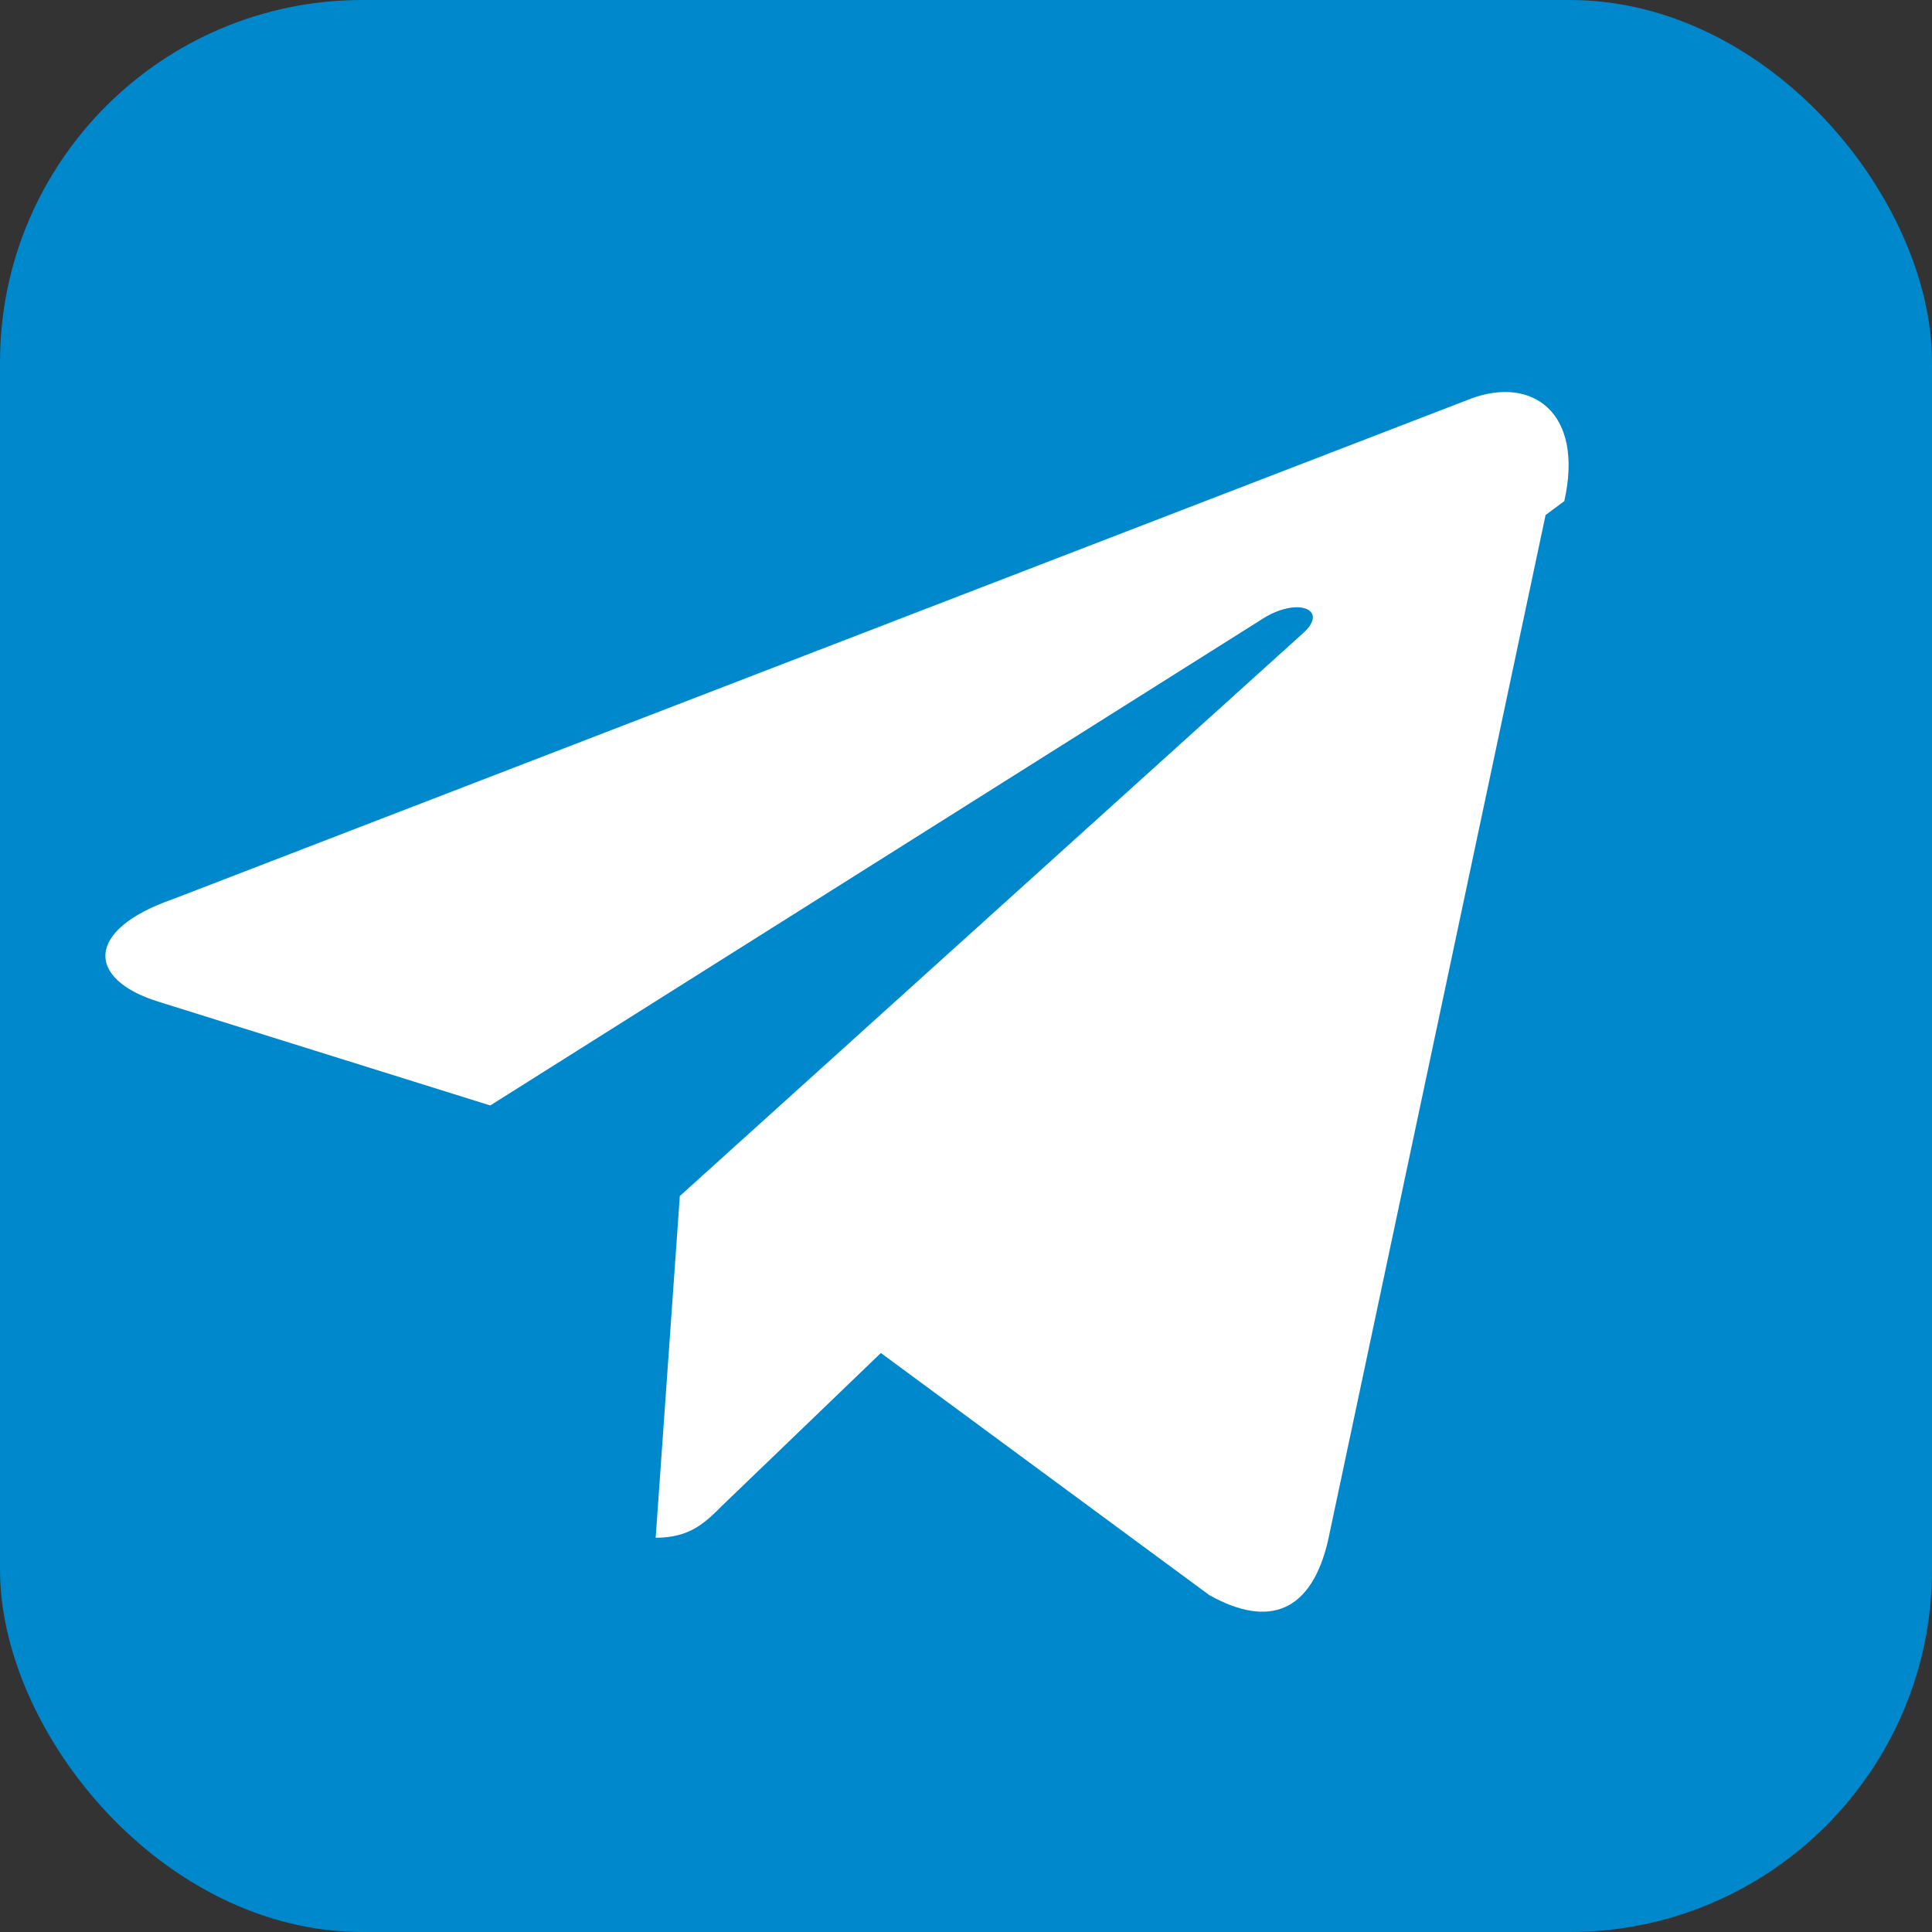
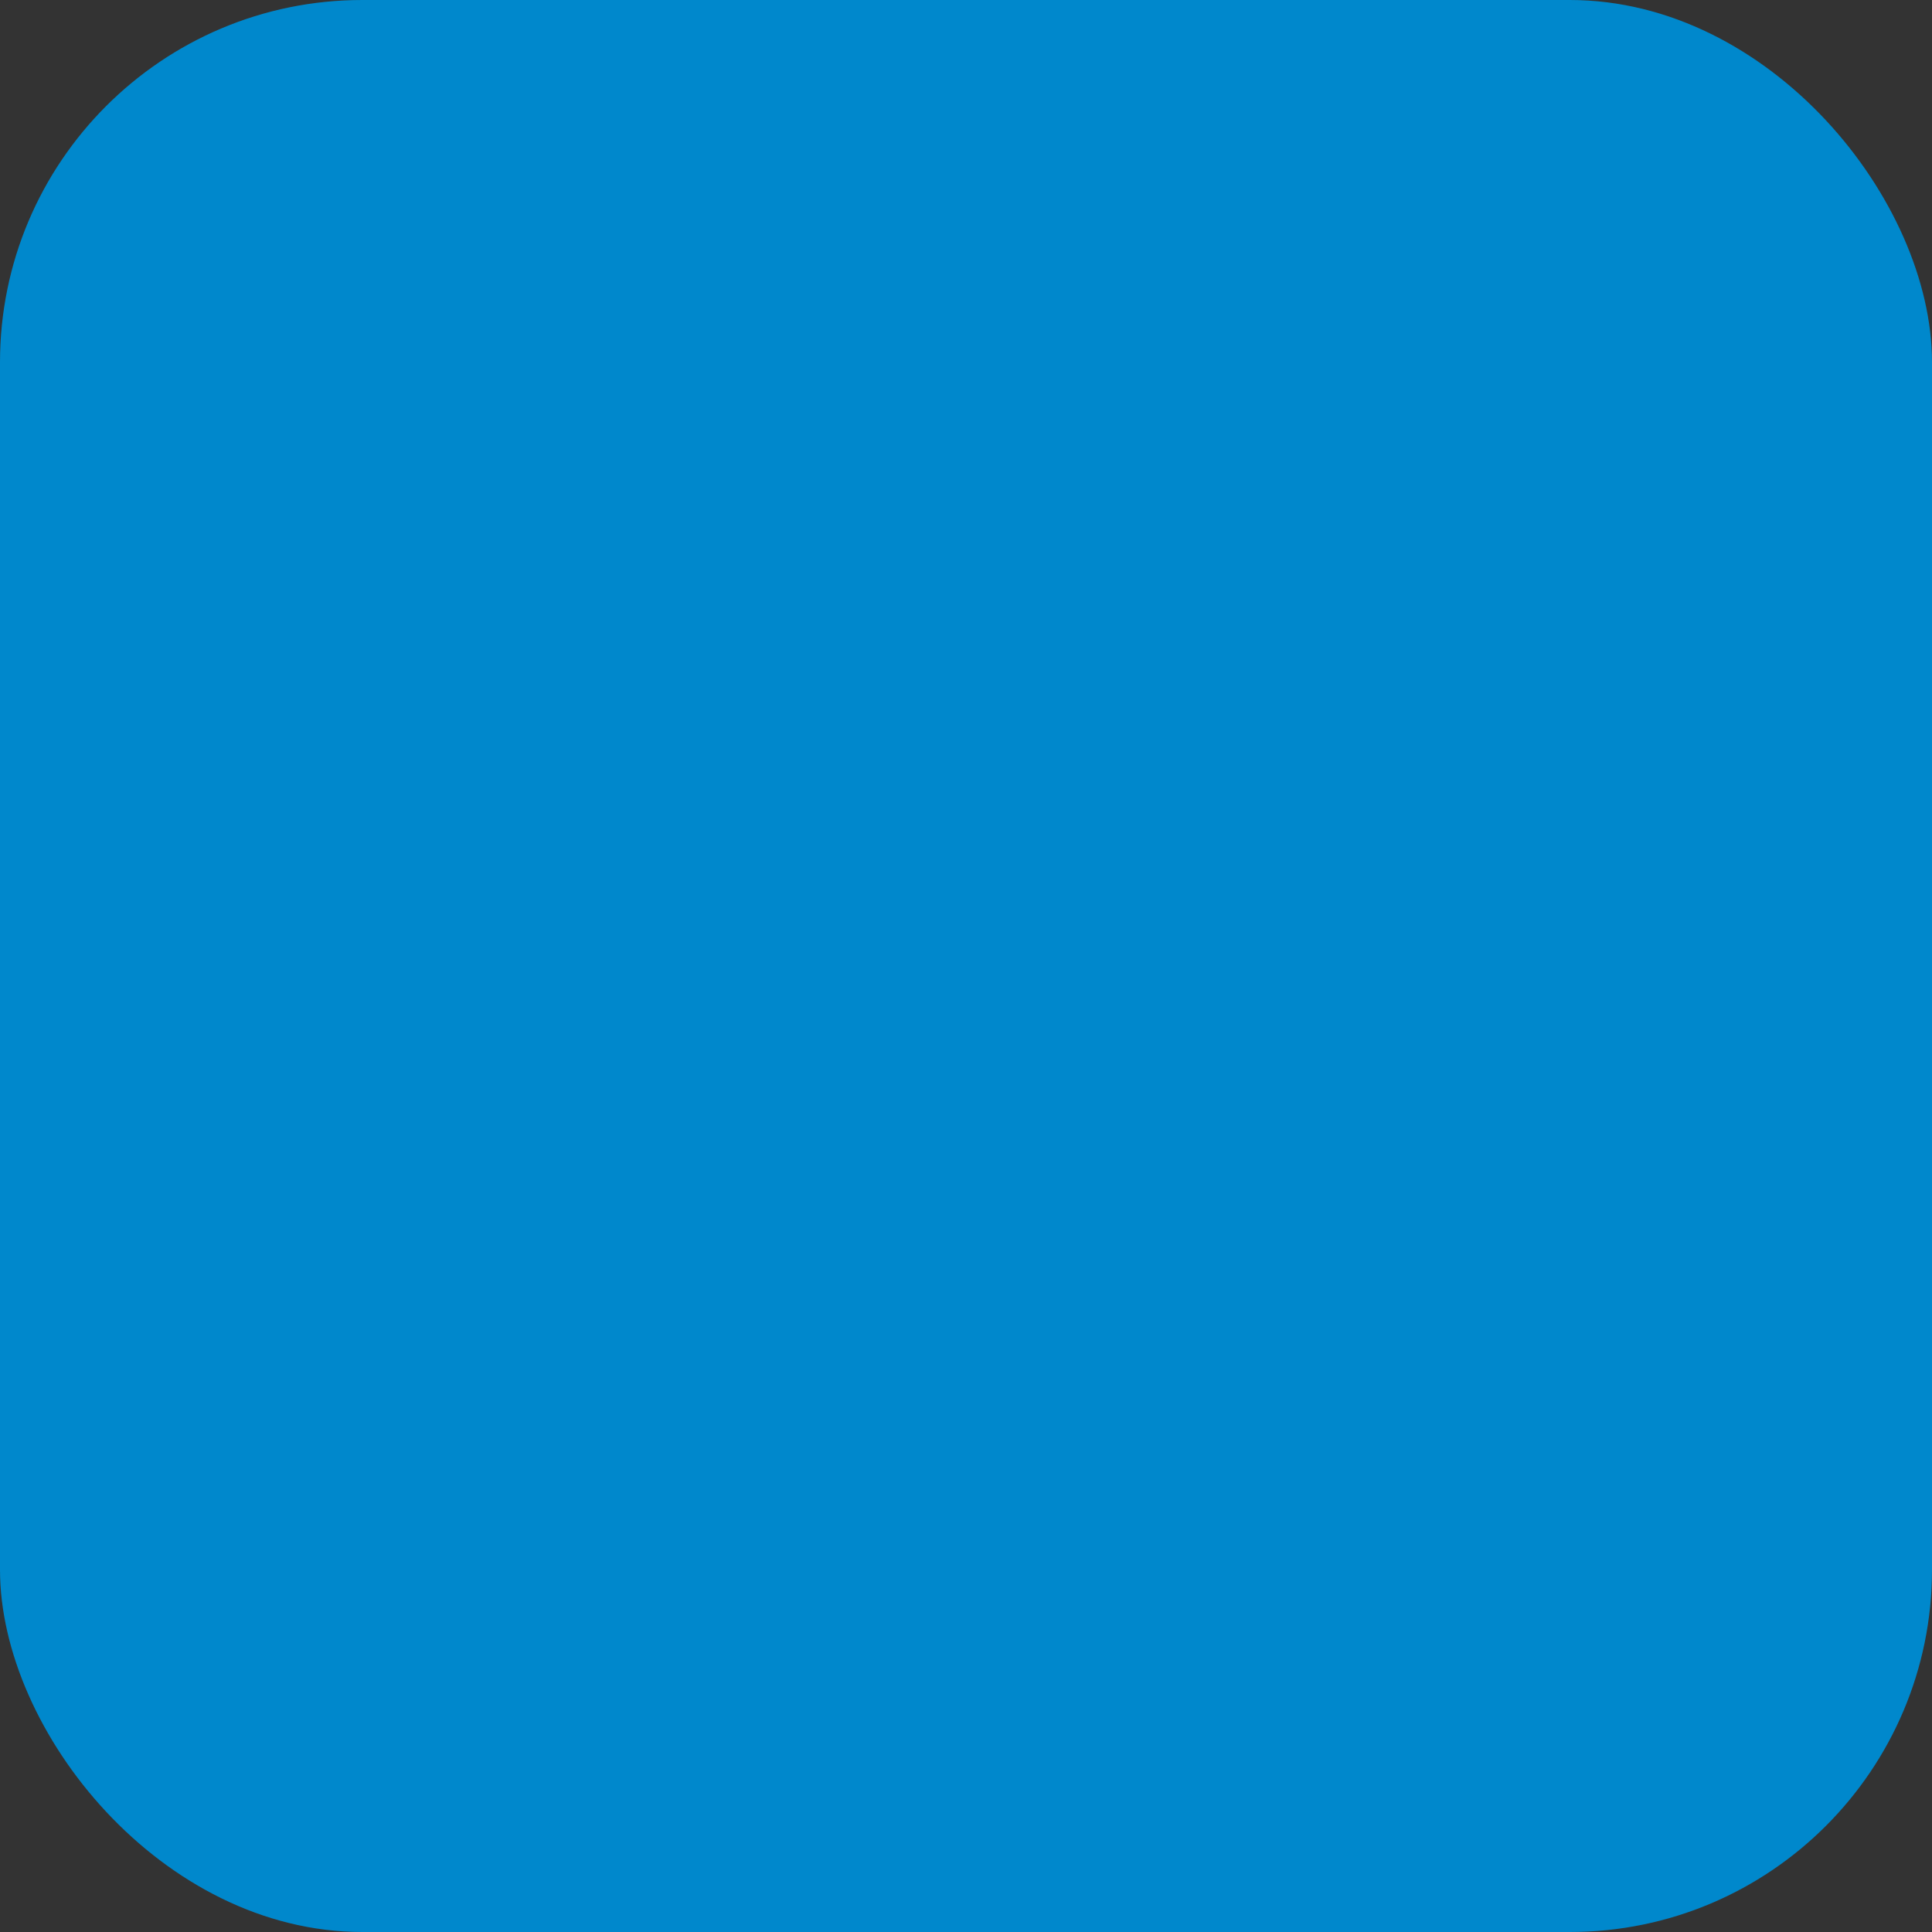
<svg xmlns="http://www.w3.org/2000/svg" viewBox="0 0 32 32" fill="currentColor">
  <rect x="0" y="0" width="32" height="32" fill="#333333" stroke="none" />
  <rect width="32" height="32" rx="6" fill="#0088cc" />
-   <path d="M25.6 8.53l-3.6 16.97c-.27 1.19-.97 1.48-1.97.92l-5.44-4.01-2.62 2.52c-.29.29-.54.54-1.11.54l.4-5.66 10.32-9.32c.45-.4-.1-.62-.7-.22l-12.76 8.04-5.5-1.72c-1.19-.37-1.22-1.19.25-1.7l21.5-8.29c1-.37 1.87.22 1.54 1.7z" fill="#fff" />
</svg>